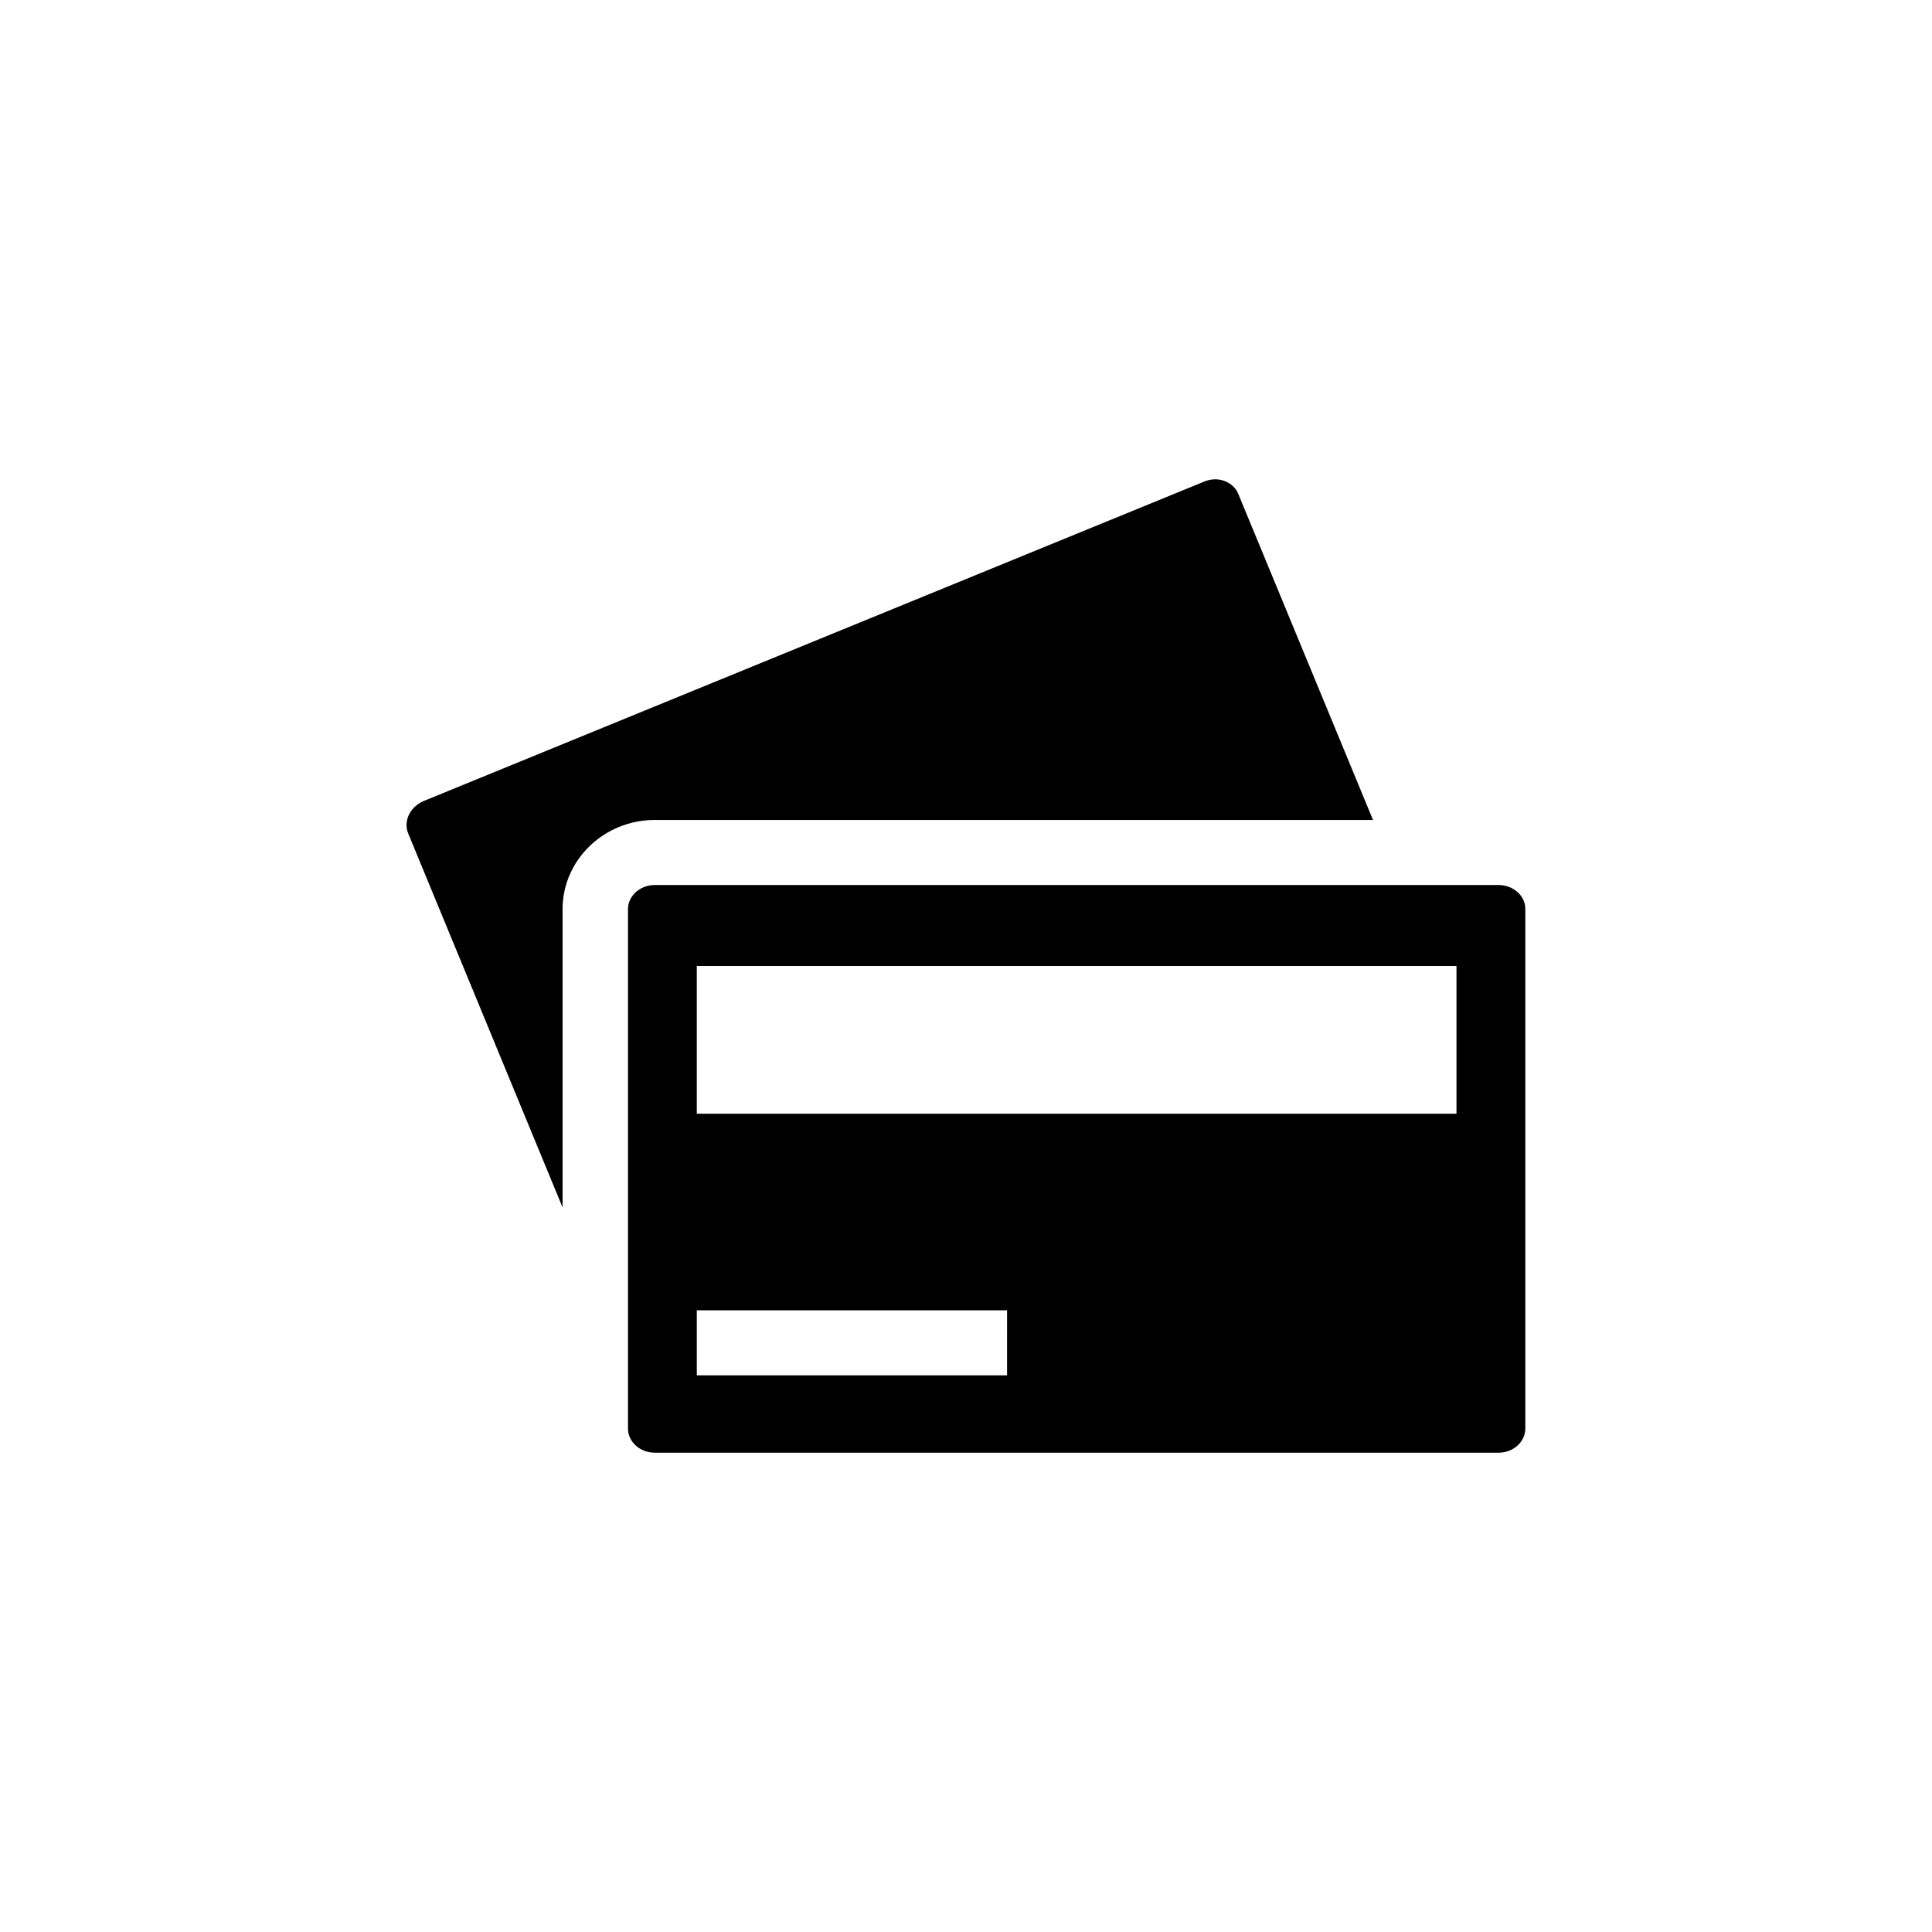
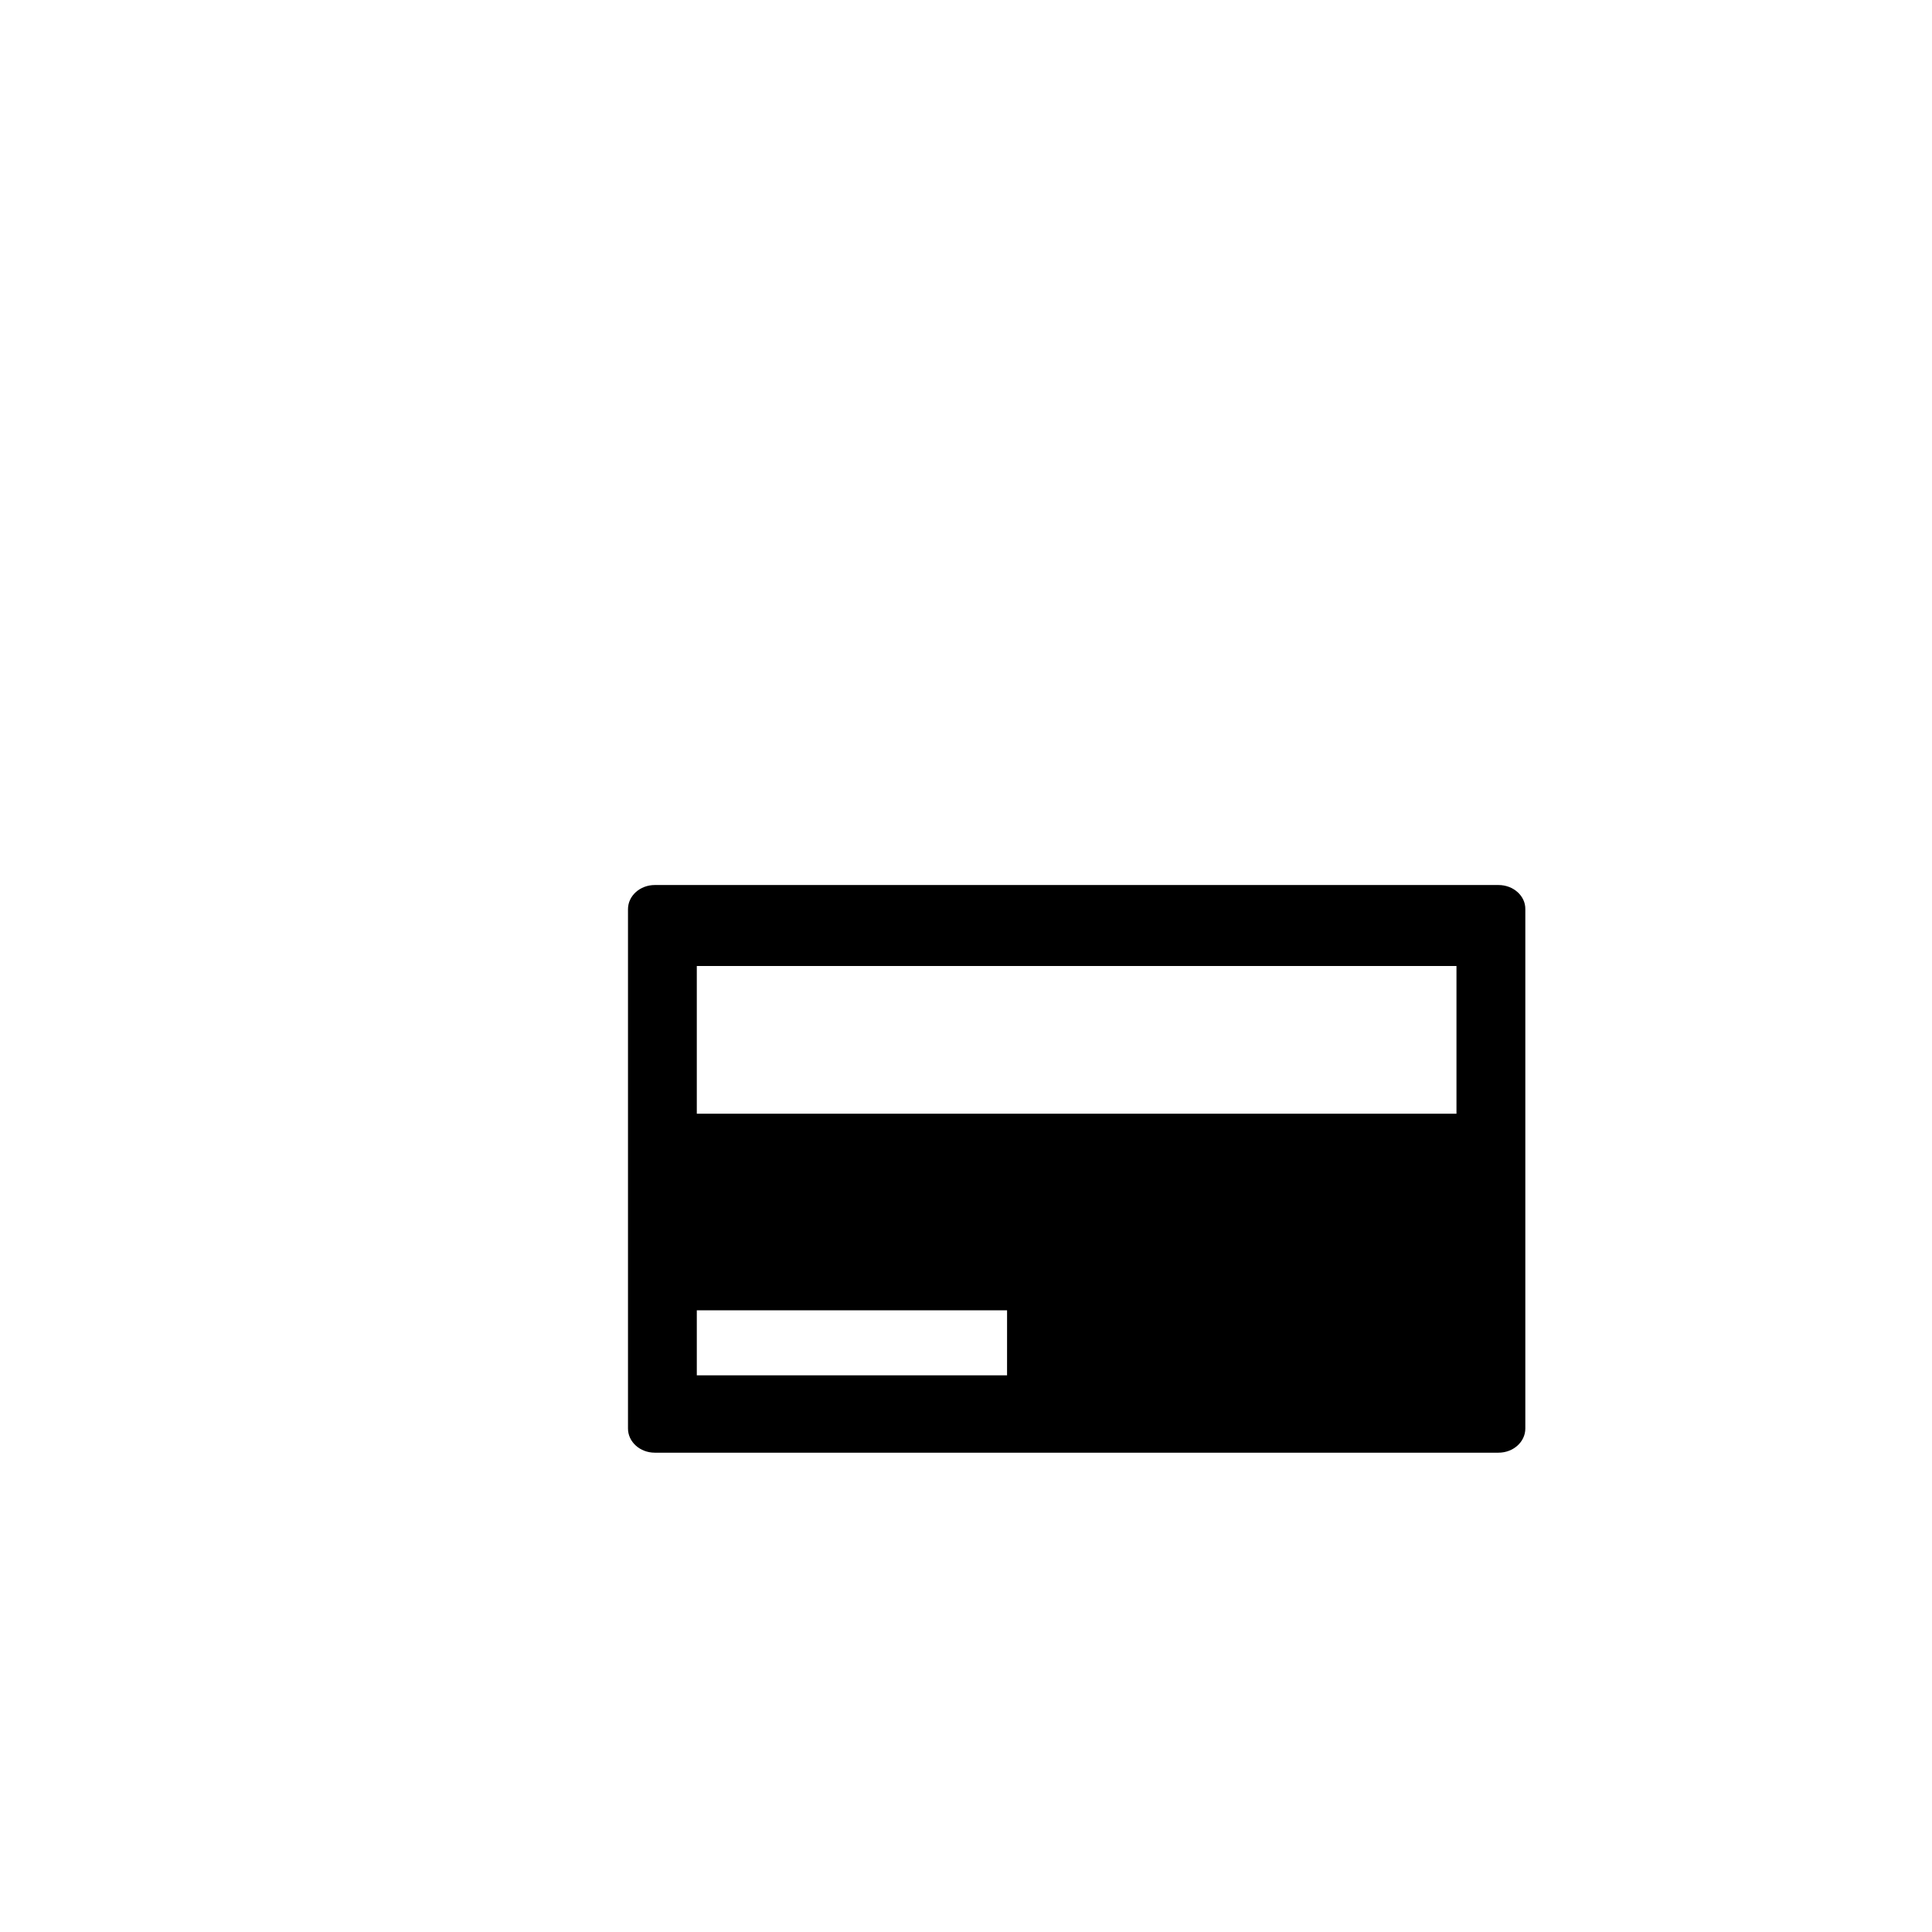
<svg xmlns="http://www.w3.org/2000/svg" fill="#000000" width="800px" height="800px" version="1.1" viewBox="144 144 512 512">
  <g>
-     <path d="m507.86 361.3-35.719-86.453c-0.605-1.512-1.863-2.672-3.477-3.324-1.762-0.707-3.727-0.656-5.543 0.102l-206.81 84.641c-3.629 1.512-5.492 5.34-4.133 8.613l40.91 99.098v-79.047c0-13.047 10.984-23.629 24.434-23.629z" />
    <path d="m541.12 378.54h-223.59c-3.93 0-7.106 2.871-7.106 6.398v137.64c0 3.527 3.176 6.398 7.106 6.398h223.59c3.93 0 7.106-2.871 7.106-6.398v-137.64c0.051-3.527-3.172-6.398-7.102-6.398zm-130.24 129.93h-82.219v-17.23h82.223zm119.1-69.324h-201.32v-39.145h201.32z" />
  </g>
</svg>